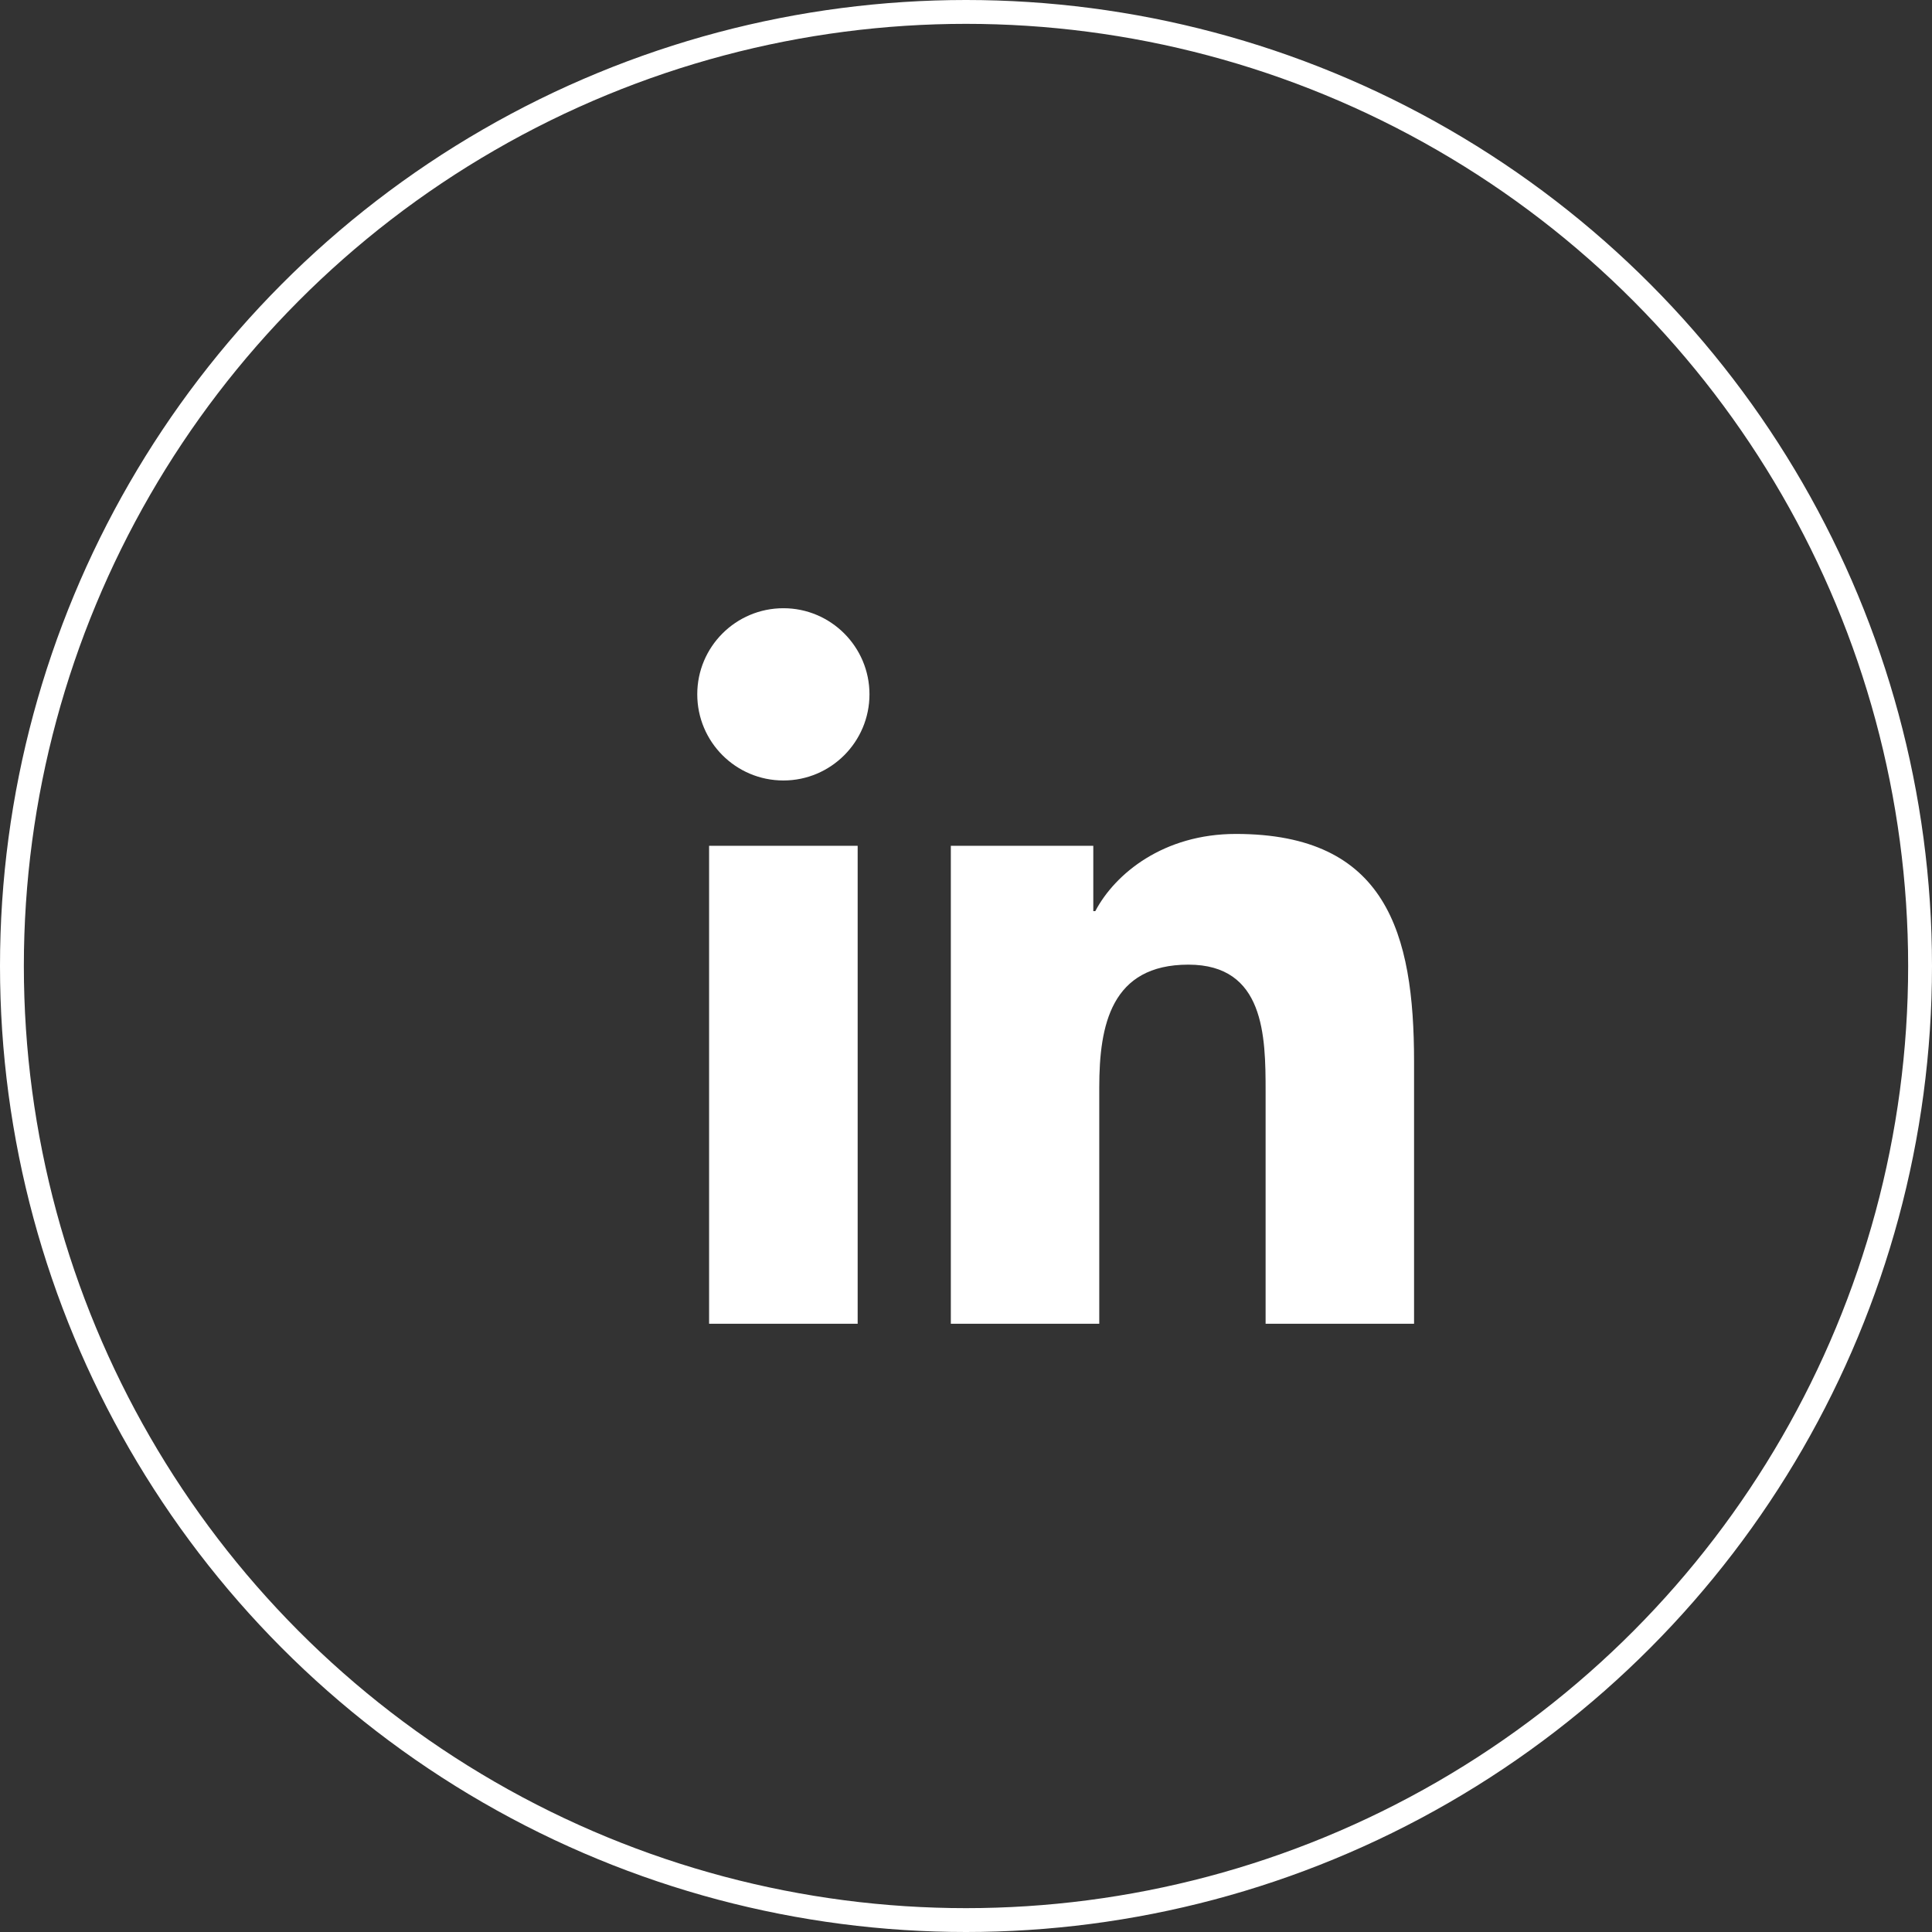
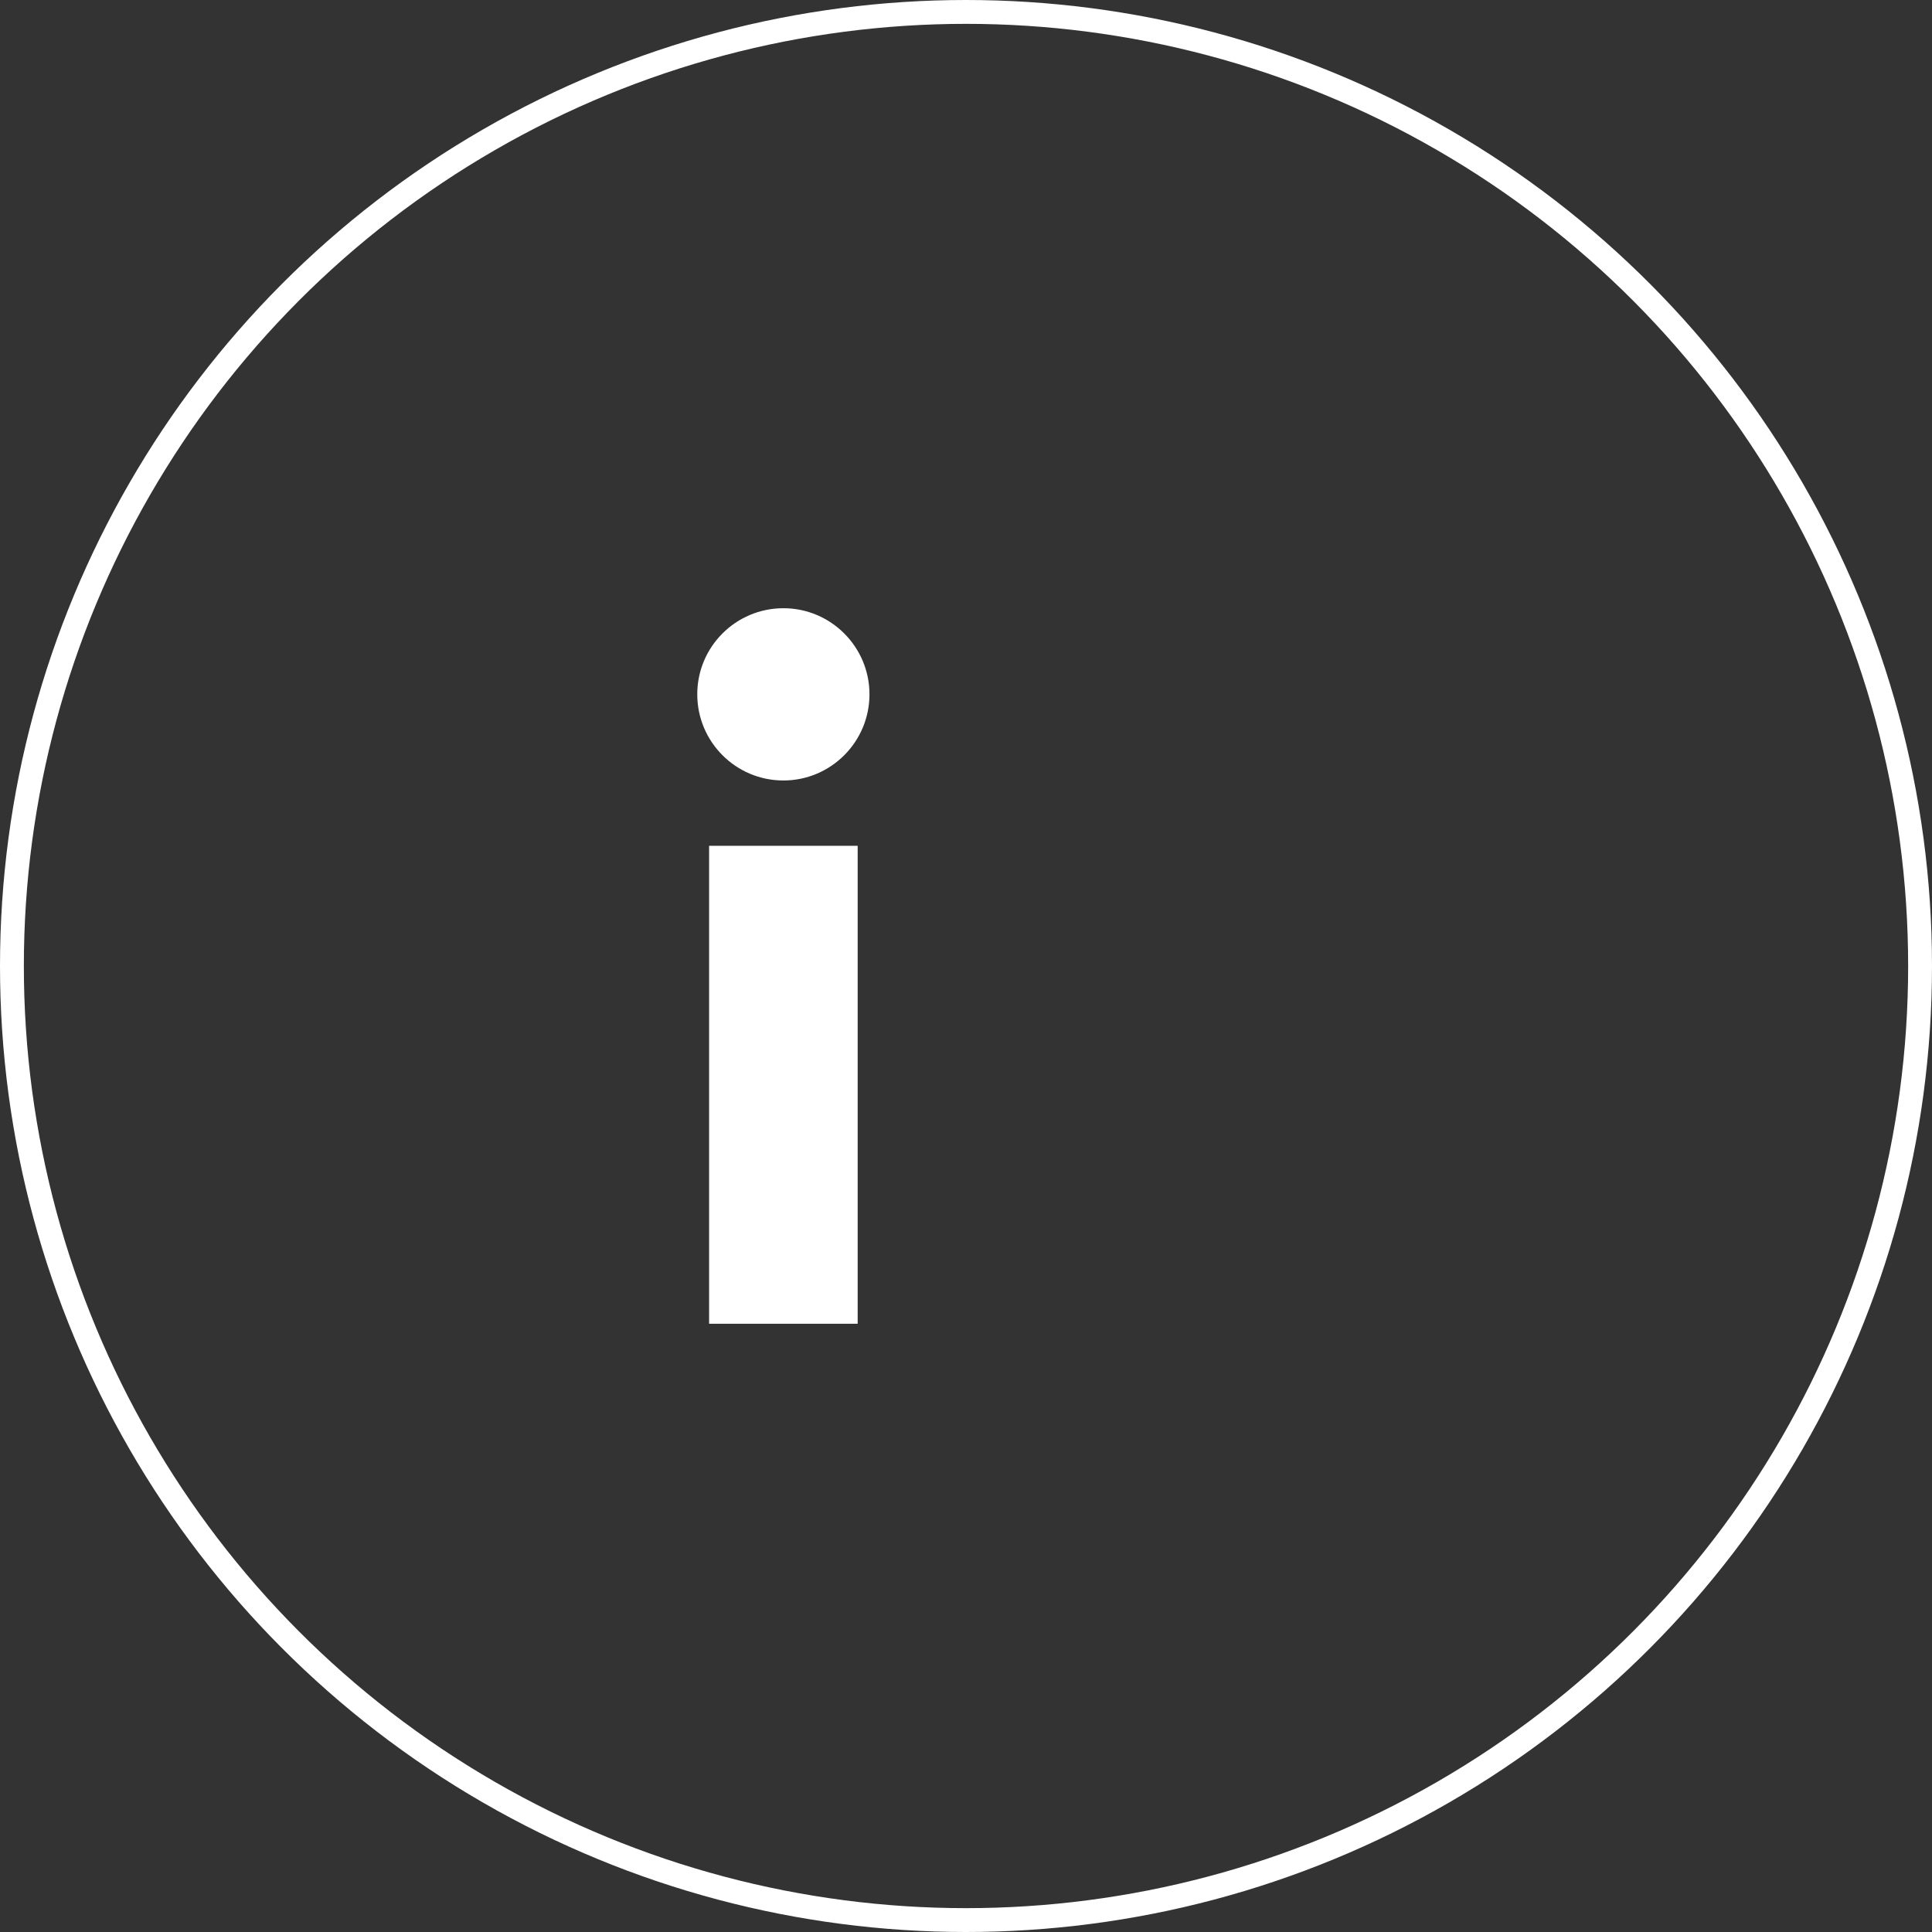
<svg xmlns="http://www.w3.org/2000/svg" version="1.1" x="0px" y="0px" width="81px" height="81px" viewBox="0 0 81 81" enable-background="new 0 0 81 81" xml:space="preserve">
  <rect x="0" y="0" width="81" height="81" fill="#333333" stroke="none" />
  <g id="Layer_3">
    <g>
      <g>
        <path fill="#FFFFFF" d="M29.729,35.461h6.229V55.5h-6.229V35.461z M32.845,25.5c1.99,0,3.608,1.619,3.608,3.609     c0,1.994-1.618,3.613-3.608,3.613c-1.997,0-3.612-1.619-3.612-3.613C29.232,27.119,30.848,25.5,32.845,25.5" />
-         <path fill="#FFFFFF" d="M39.863,35.461h5.974v2.738h0.084c0.831-1.576,2.862-3.236,5.893-3.236c6.307,0,7.471,4.15,7.471,9.547     V55.5h-6.224v-9.746c0-2.322-0.043-5.311-3.236-5.311c-3.24,0-3.738,2.531-3.738,5.145V55.5h-6.223V35.461z" />
      </g>
      <circle fill="none" stroke="#FFFFFF" stroke-miterlimit="10" cx="40.5" cy="40.5" r="40" />
    </g>
  </g>
  <g id="Layer_4" display="none">
</g>
  <g id="Layer_1">
</g>
  <g id="Layer_2">
</g>
  <g id="Layer_5">
</g>
</svg>